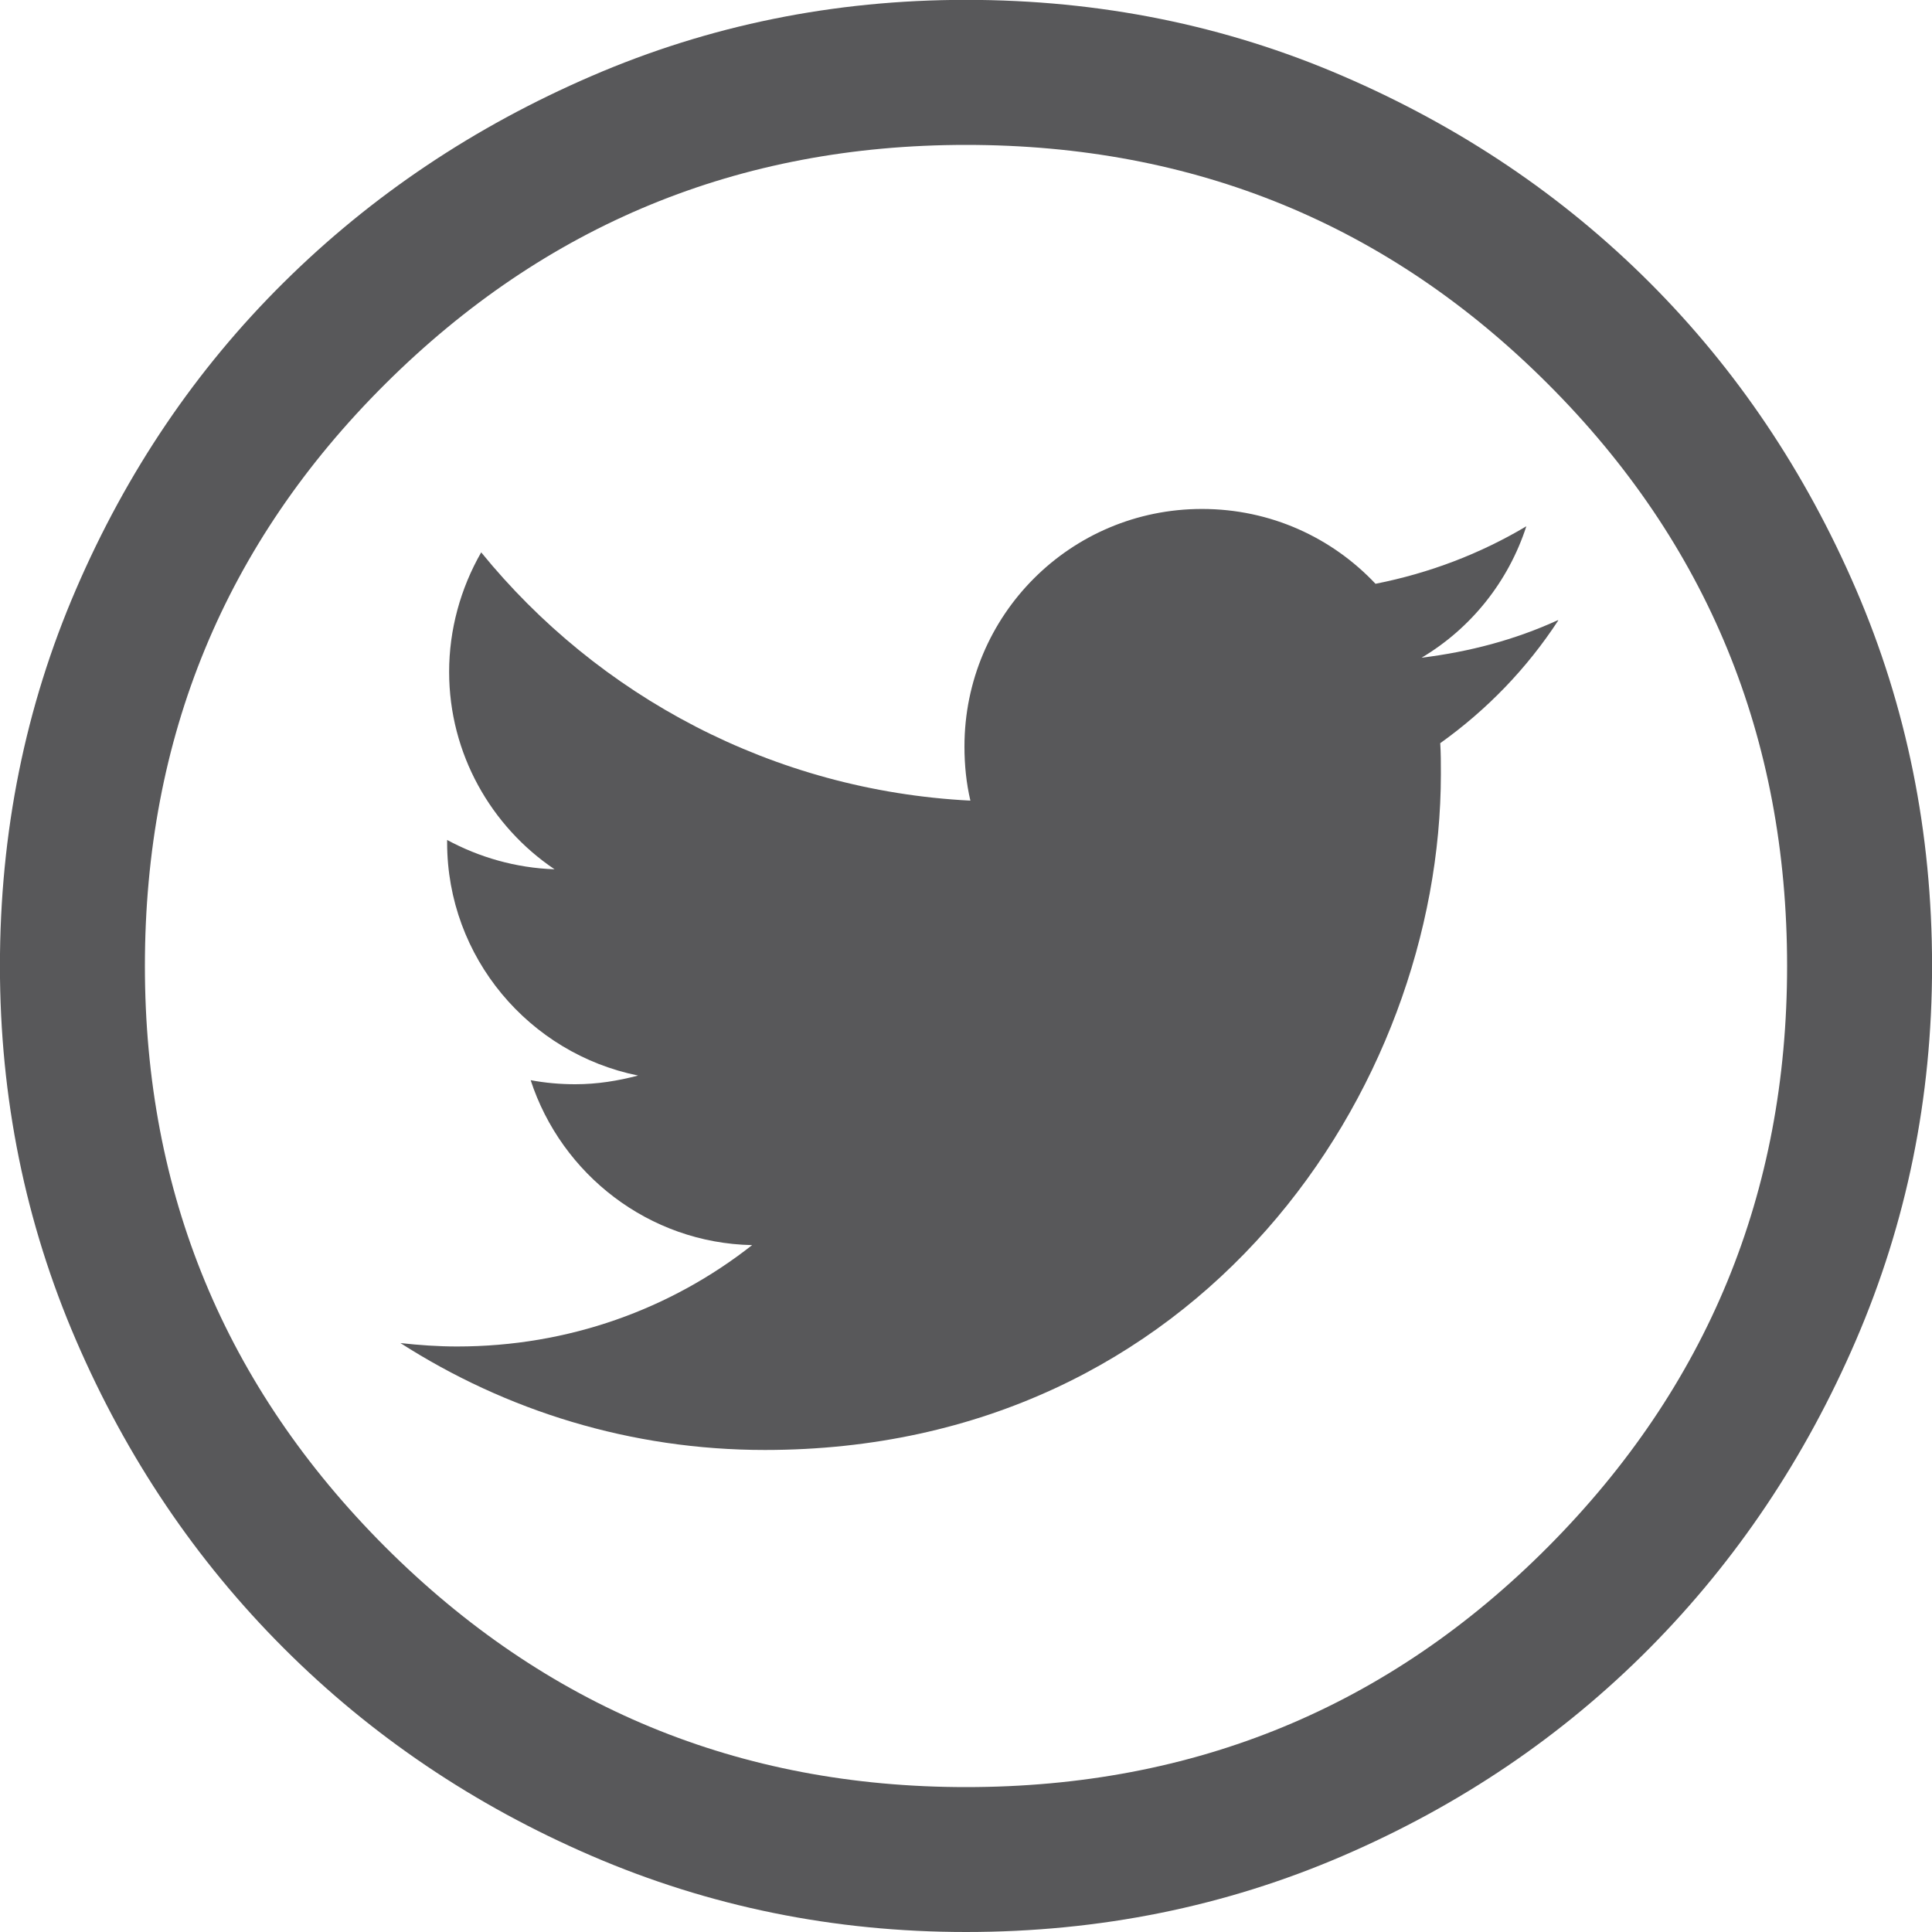
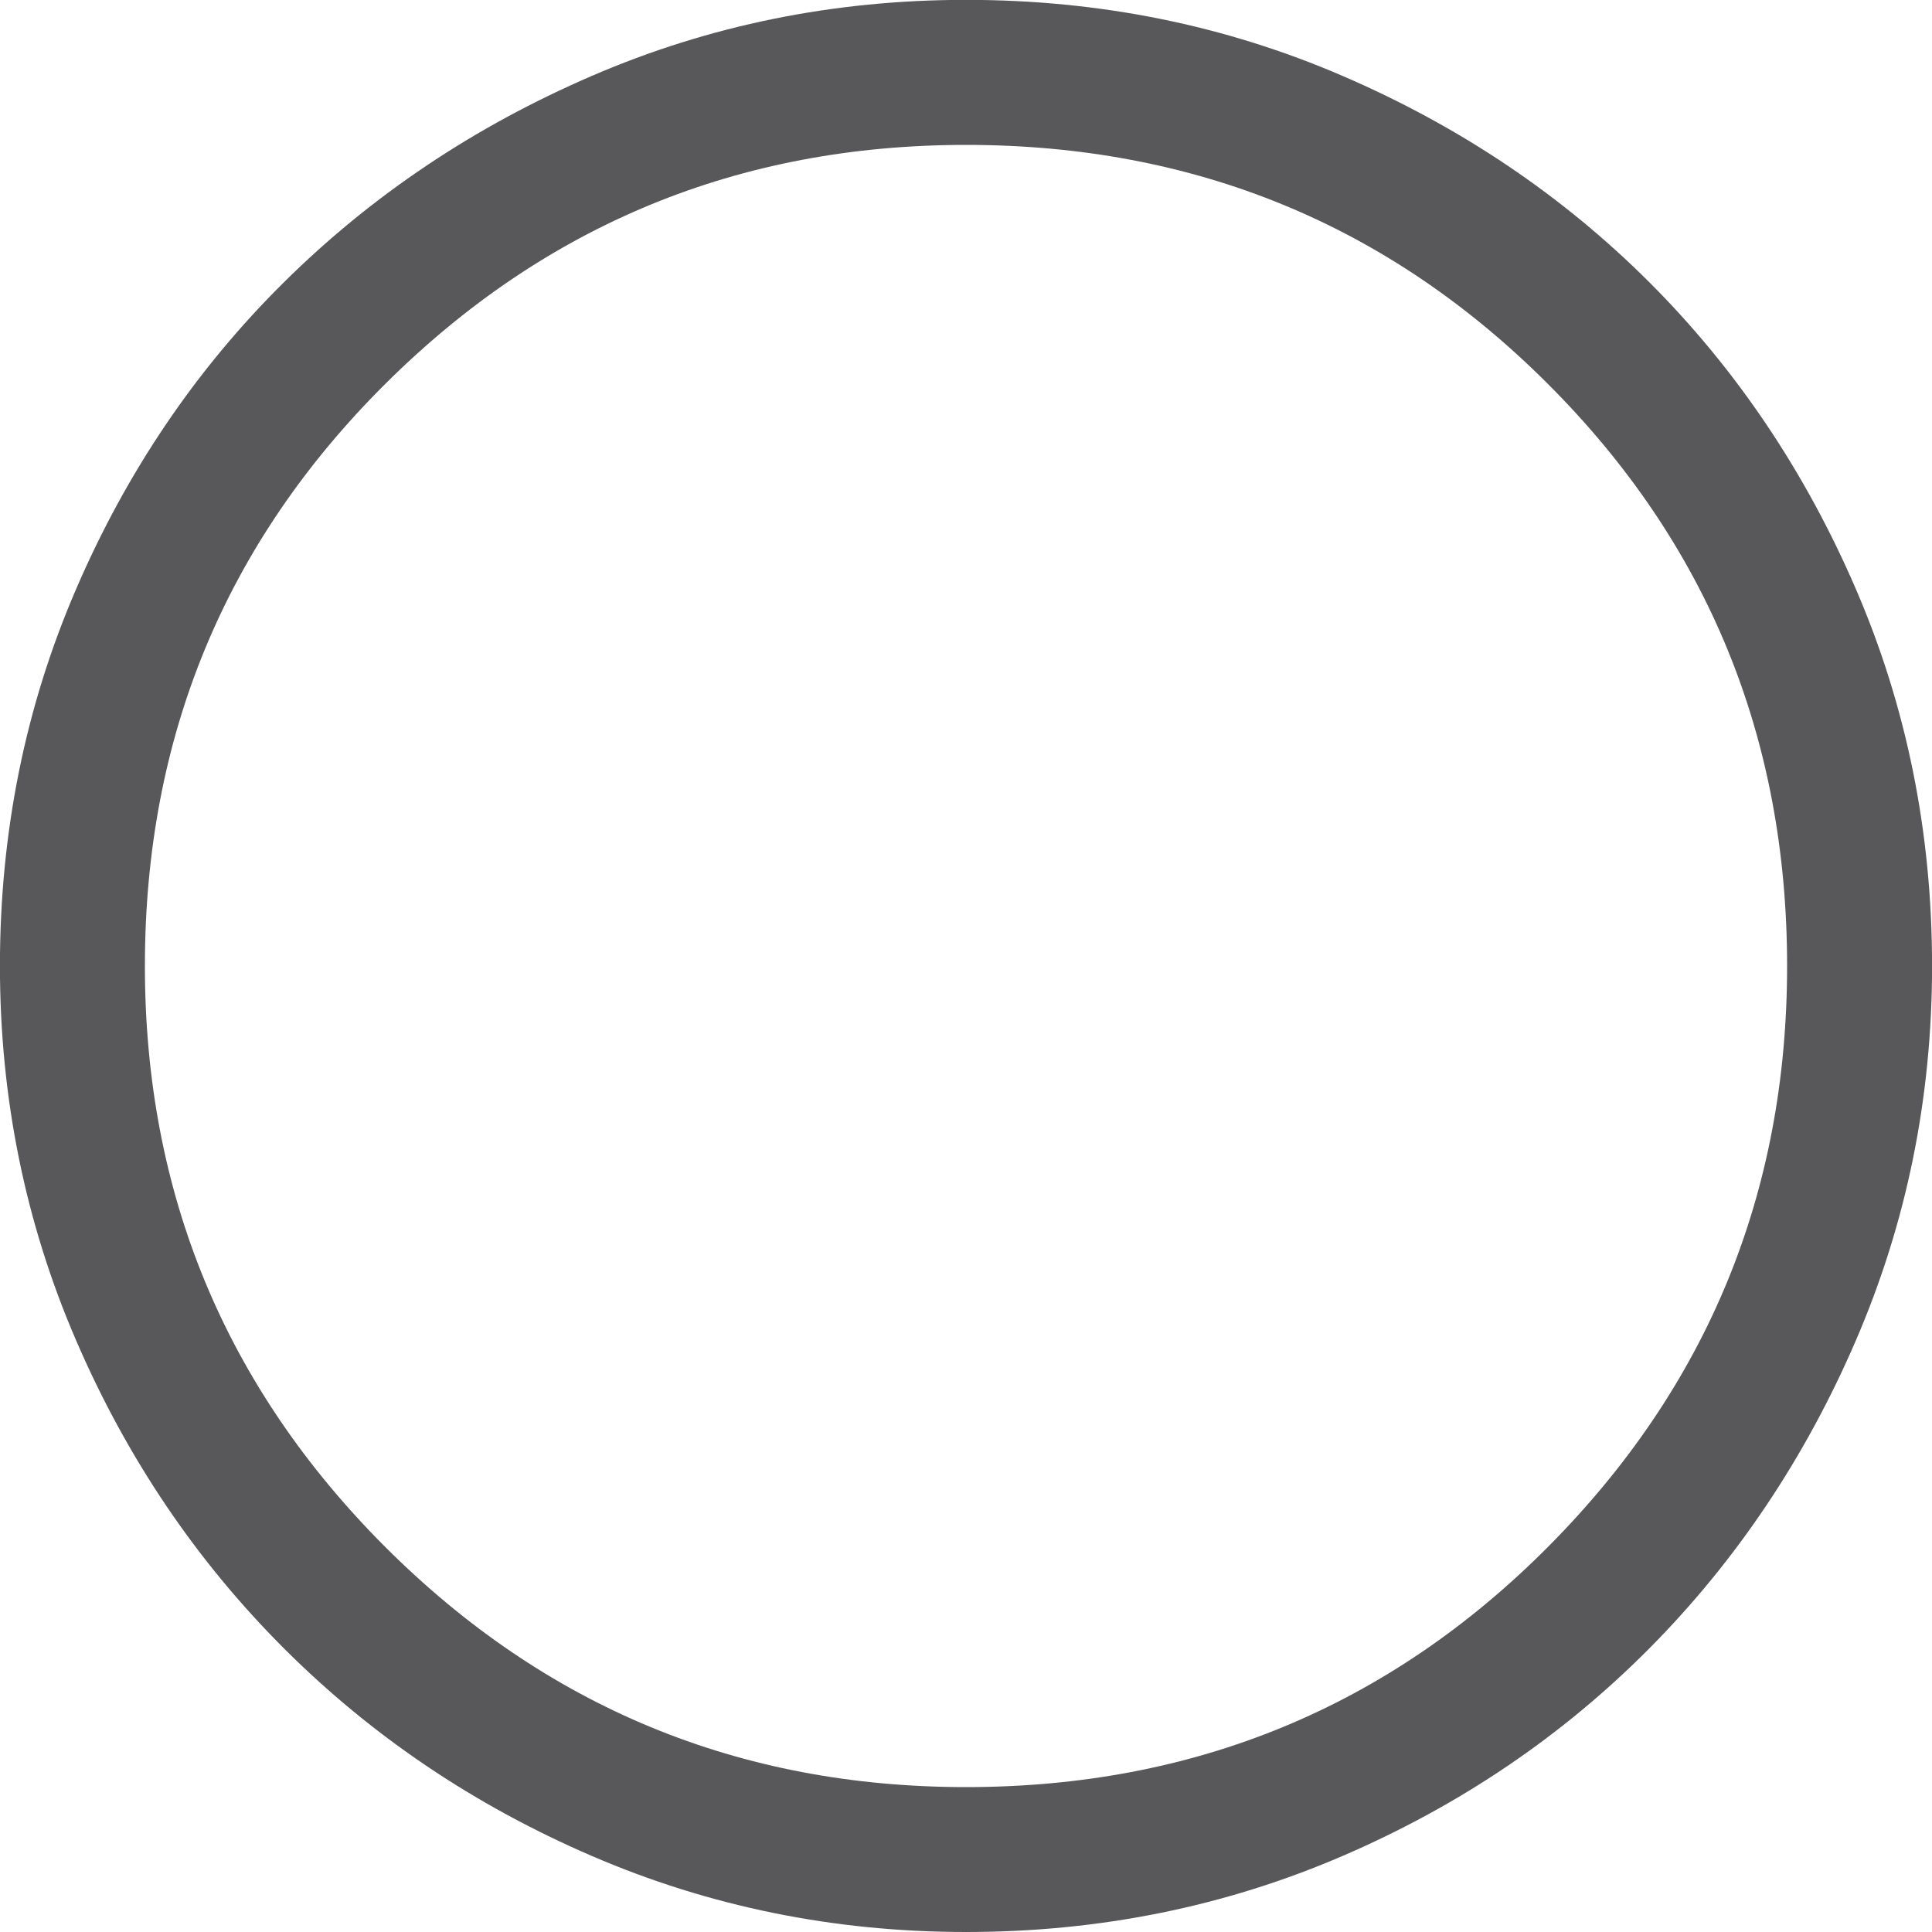
<svg xmlns="http://www.w3.org/2000/svg" version="1.1" id="Ebene_1" text-rendering="geometricPrecision" shape-rendering="geometricPrecision" image-rendering="optimizeQuality" x="0px" y="0px" width="30px" height="30px" viewBox="600.314 238.73 30 30" enable-background="new 600.314 238.73 30 30" xml:space="preserve">
  <g>
    <path fill="#58585A" d="M615.314,268.73c-2.05,0-3.988-0.395-5.813-1.182s-3.418-1.862-4.781-3.225s-2.438-2.956-3.225-4.781   c-0.788-1.825-1.182-3.763-1.182-5.813c0-2.075,0.394-4.025,1.182-5.85c0.787-1.825,1.861-3.413,3.225-4.763   c1.363-1.351,2.957-2.419,4.781-3.206c1.824-0.788,3.763-1.182,5.813-1.182c2.075,0,4.025,0.394,5.85,1.182   c1.825,0.787,3.412,1.855,4.764,3.206c1.35,1.35,2.418,2.938,3.205,4.763c0.787,1.824,1.182,3.774,1.182,5.85   c0,2.05-0.395,3.987-1.182,5.813s-1.855,3.419-3.205,4.781c-1.352,1.362-2.938,2.438-4.764,3.225   C619.339,268.335,617.389,268.73,615.314,268.73z M615.314,266.48c3.55,0,6.563-1.244,9.037-3.73   c2.475-2.488,3.713-5.494,3.713-9.02c0-3.55-1.238-6.563-3.713-9.037c-2.475-2.476-5.487-3.713-9.037-3.713   c-3.525,0-6.531,1.237-9.019,3.713c-2.487,2.475-3.731,5.487-3.731,9.037c0,3.525,1.244,6.531,3.731,9.02   C608.783,265.236,611.789,266.48,615.314,266.48z" />
  </g>
-   <path fill="#58585A" d="M622.388,248.943c0.766-0.455,1.348-1.18,1.627-2.041c-0.715,0.426-1.502,0.727-2.342,0.893  c-0.674-0.715-1.627-1.162-2.695-1.162c-2.041,0-3.688,1.648-3.688,3.689c0,0.291,0.029,0.57,0.092,0.84  c-3.066-0.156-5.783-1.627-7.596-3.855c-0.322,0.561-0.498,1.203-0.498,1.855c0,1.273,0.654,2.404,1.637,3.066  c-0.6-0.02-1.17-0.186-1.668-0.455v0.041c0,1.783,1.275,3.275,2.965,3.617c-0.311,0.082-0.633,0.135-0.975,0.135  c-0.238,0-0.467-0.021-0.693-0.063c0.477,1.461,1.834,2.529,3.439,2.561c-1.264,0.994-2.85,1.574-4.58,1.574  c-0.301,0-0.592-0.021-0.881-0.053c1.637,1.049,3.574,1.66,5.658,1.66c6.777,0,10.498-5.617,10.498-10.498  c0-0.166,0-0.322-0.01-0.477c0.725-0.518,1.346-1.16,1.834-1.908h-0.012C623.839,248.664,623.134,248.851,622.388,248.943z" />
</svg>